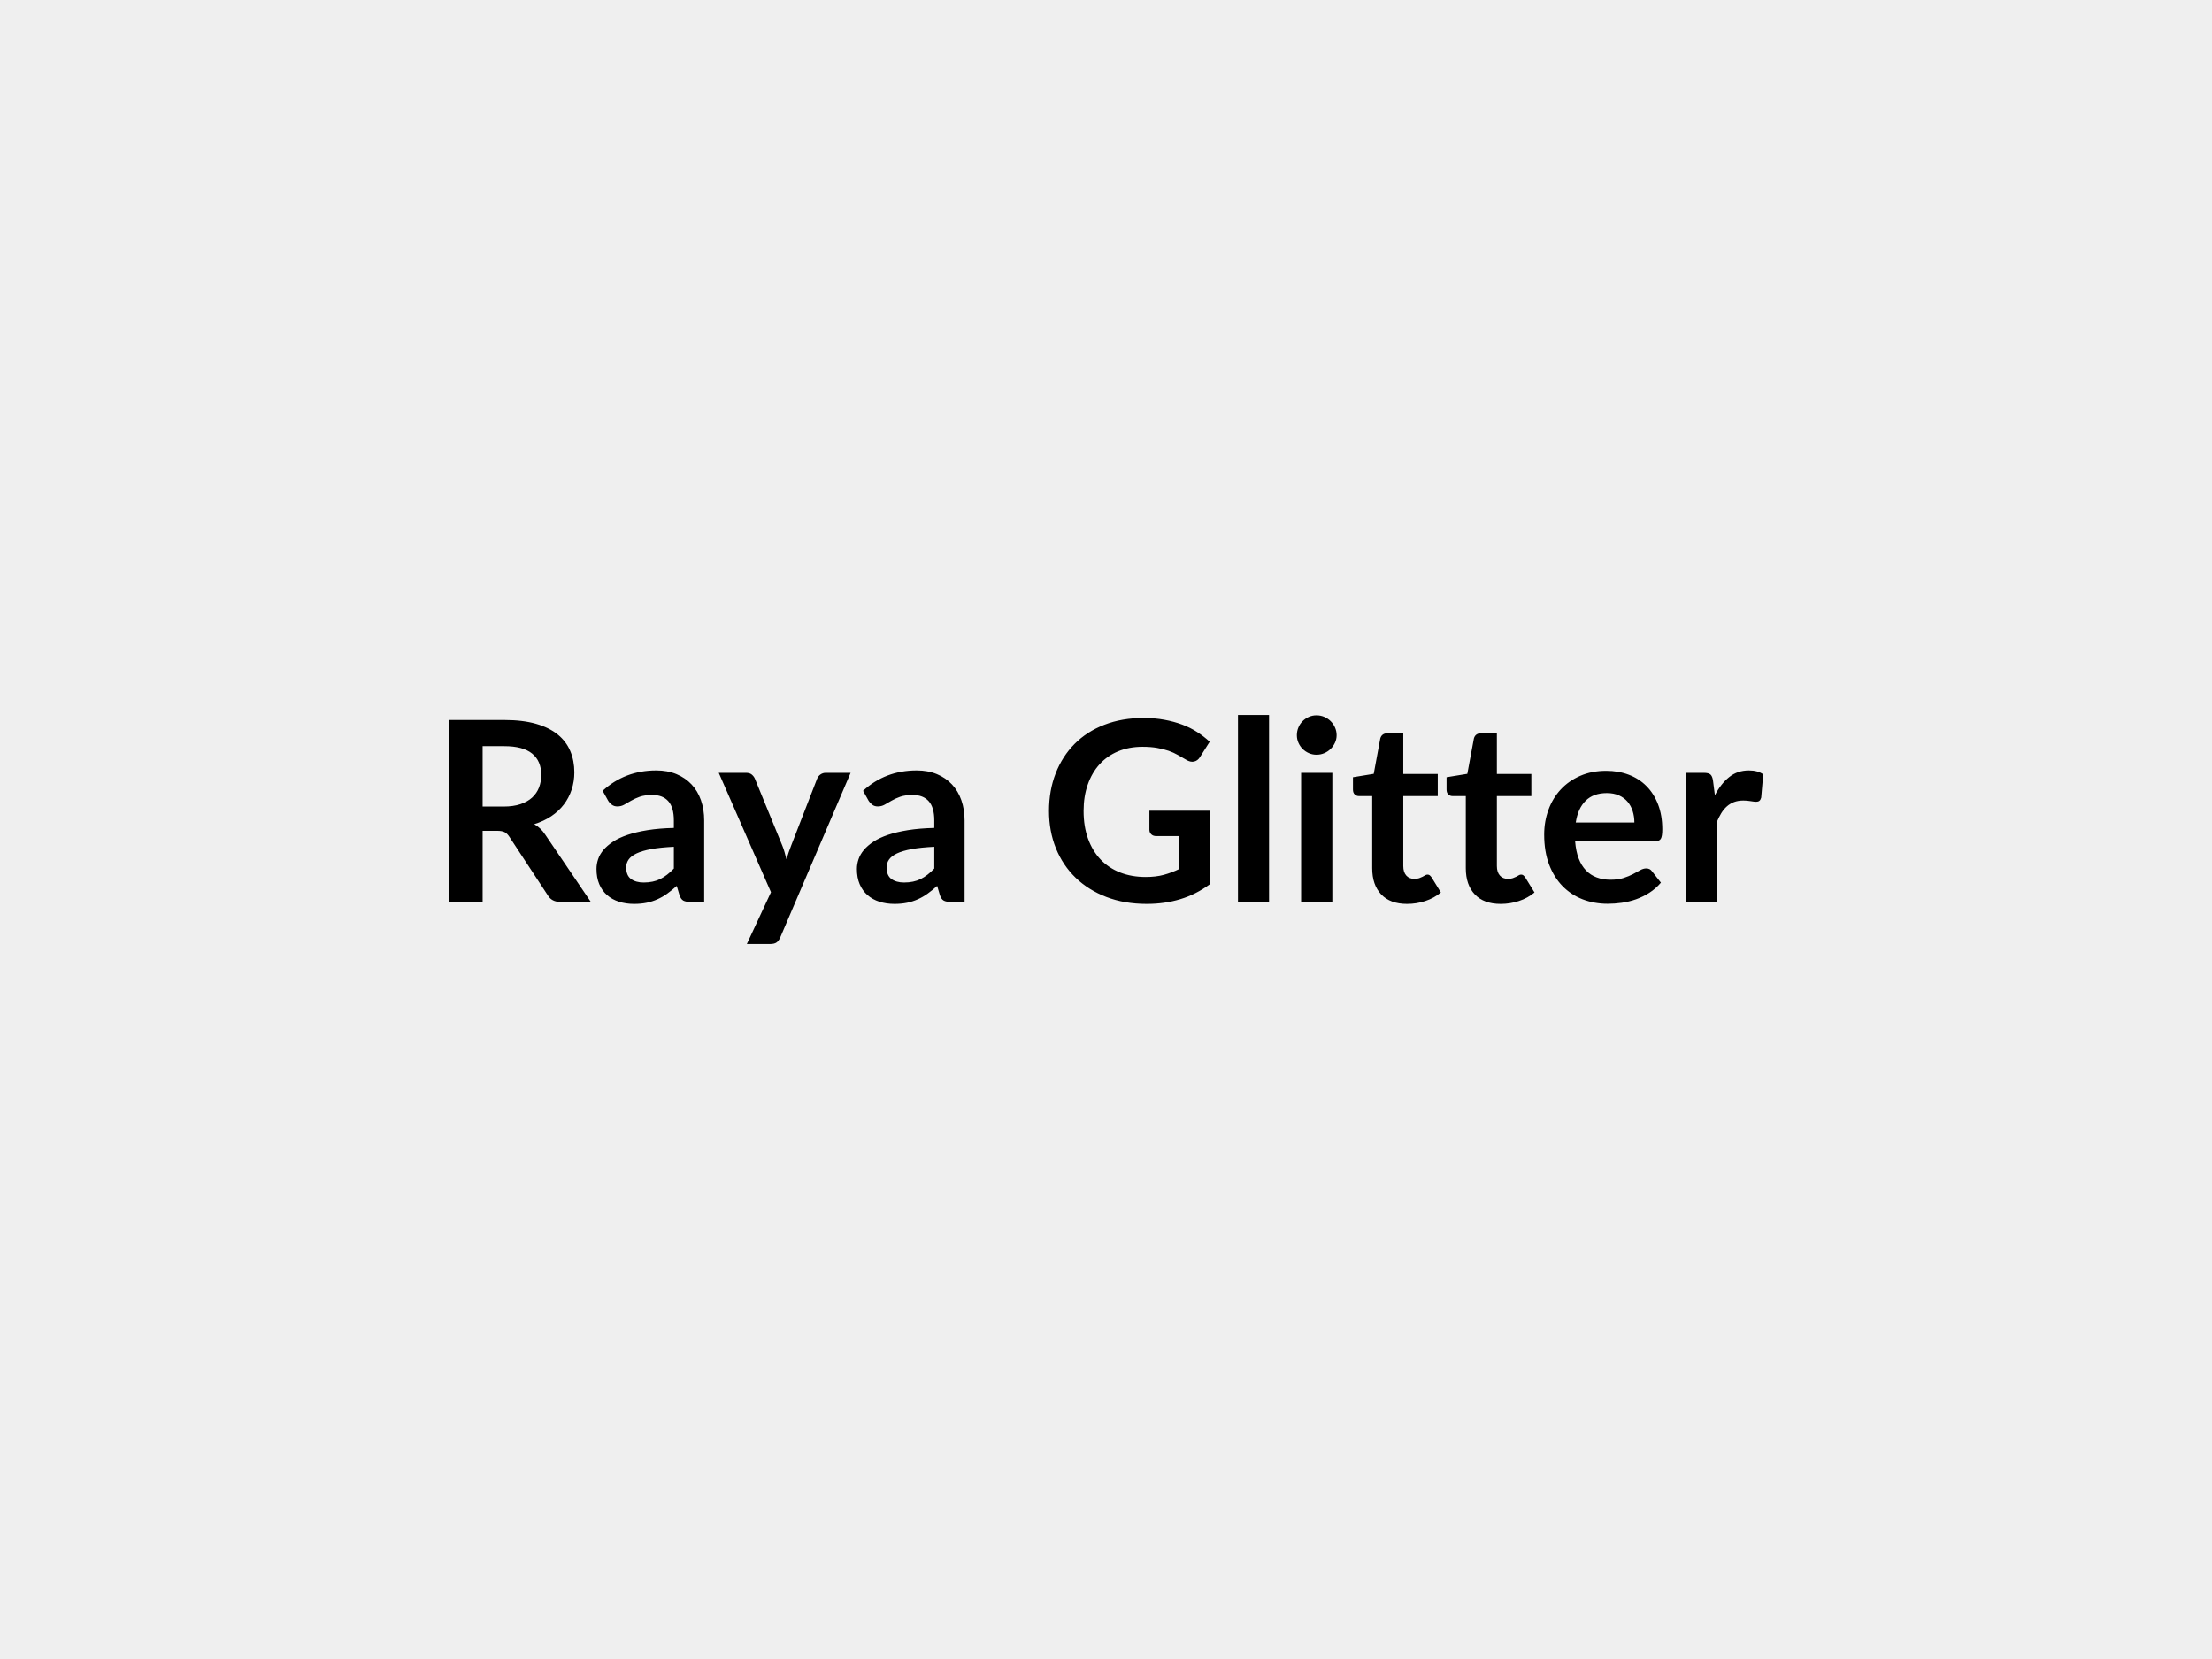
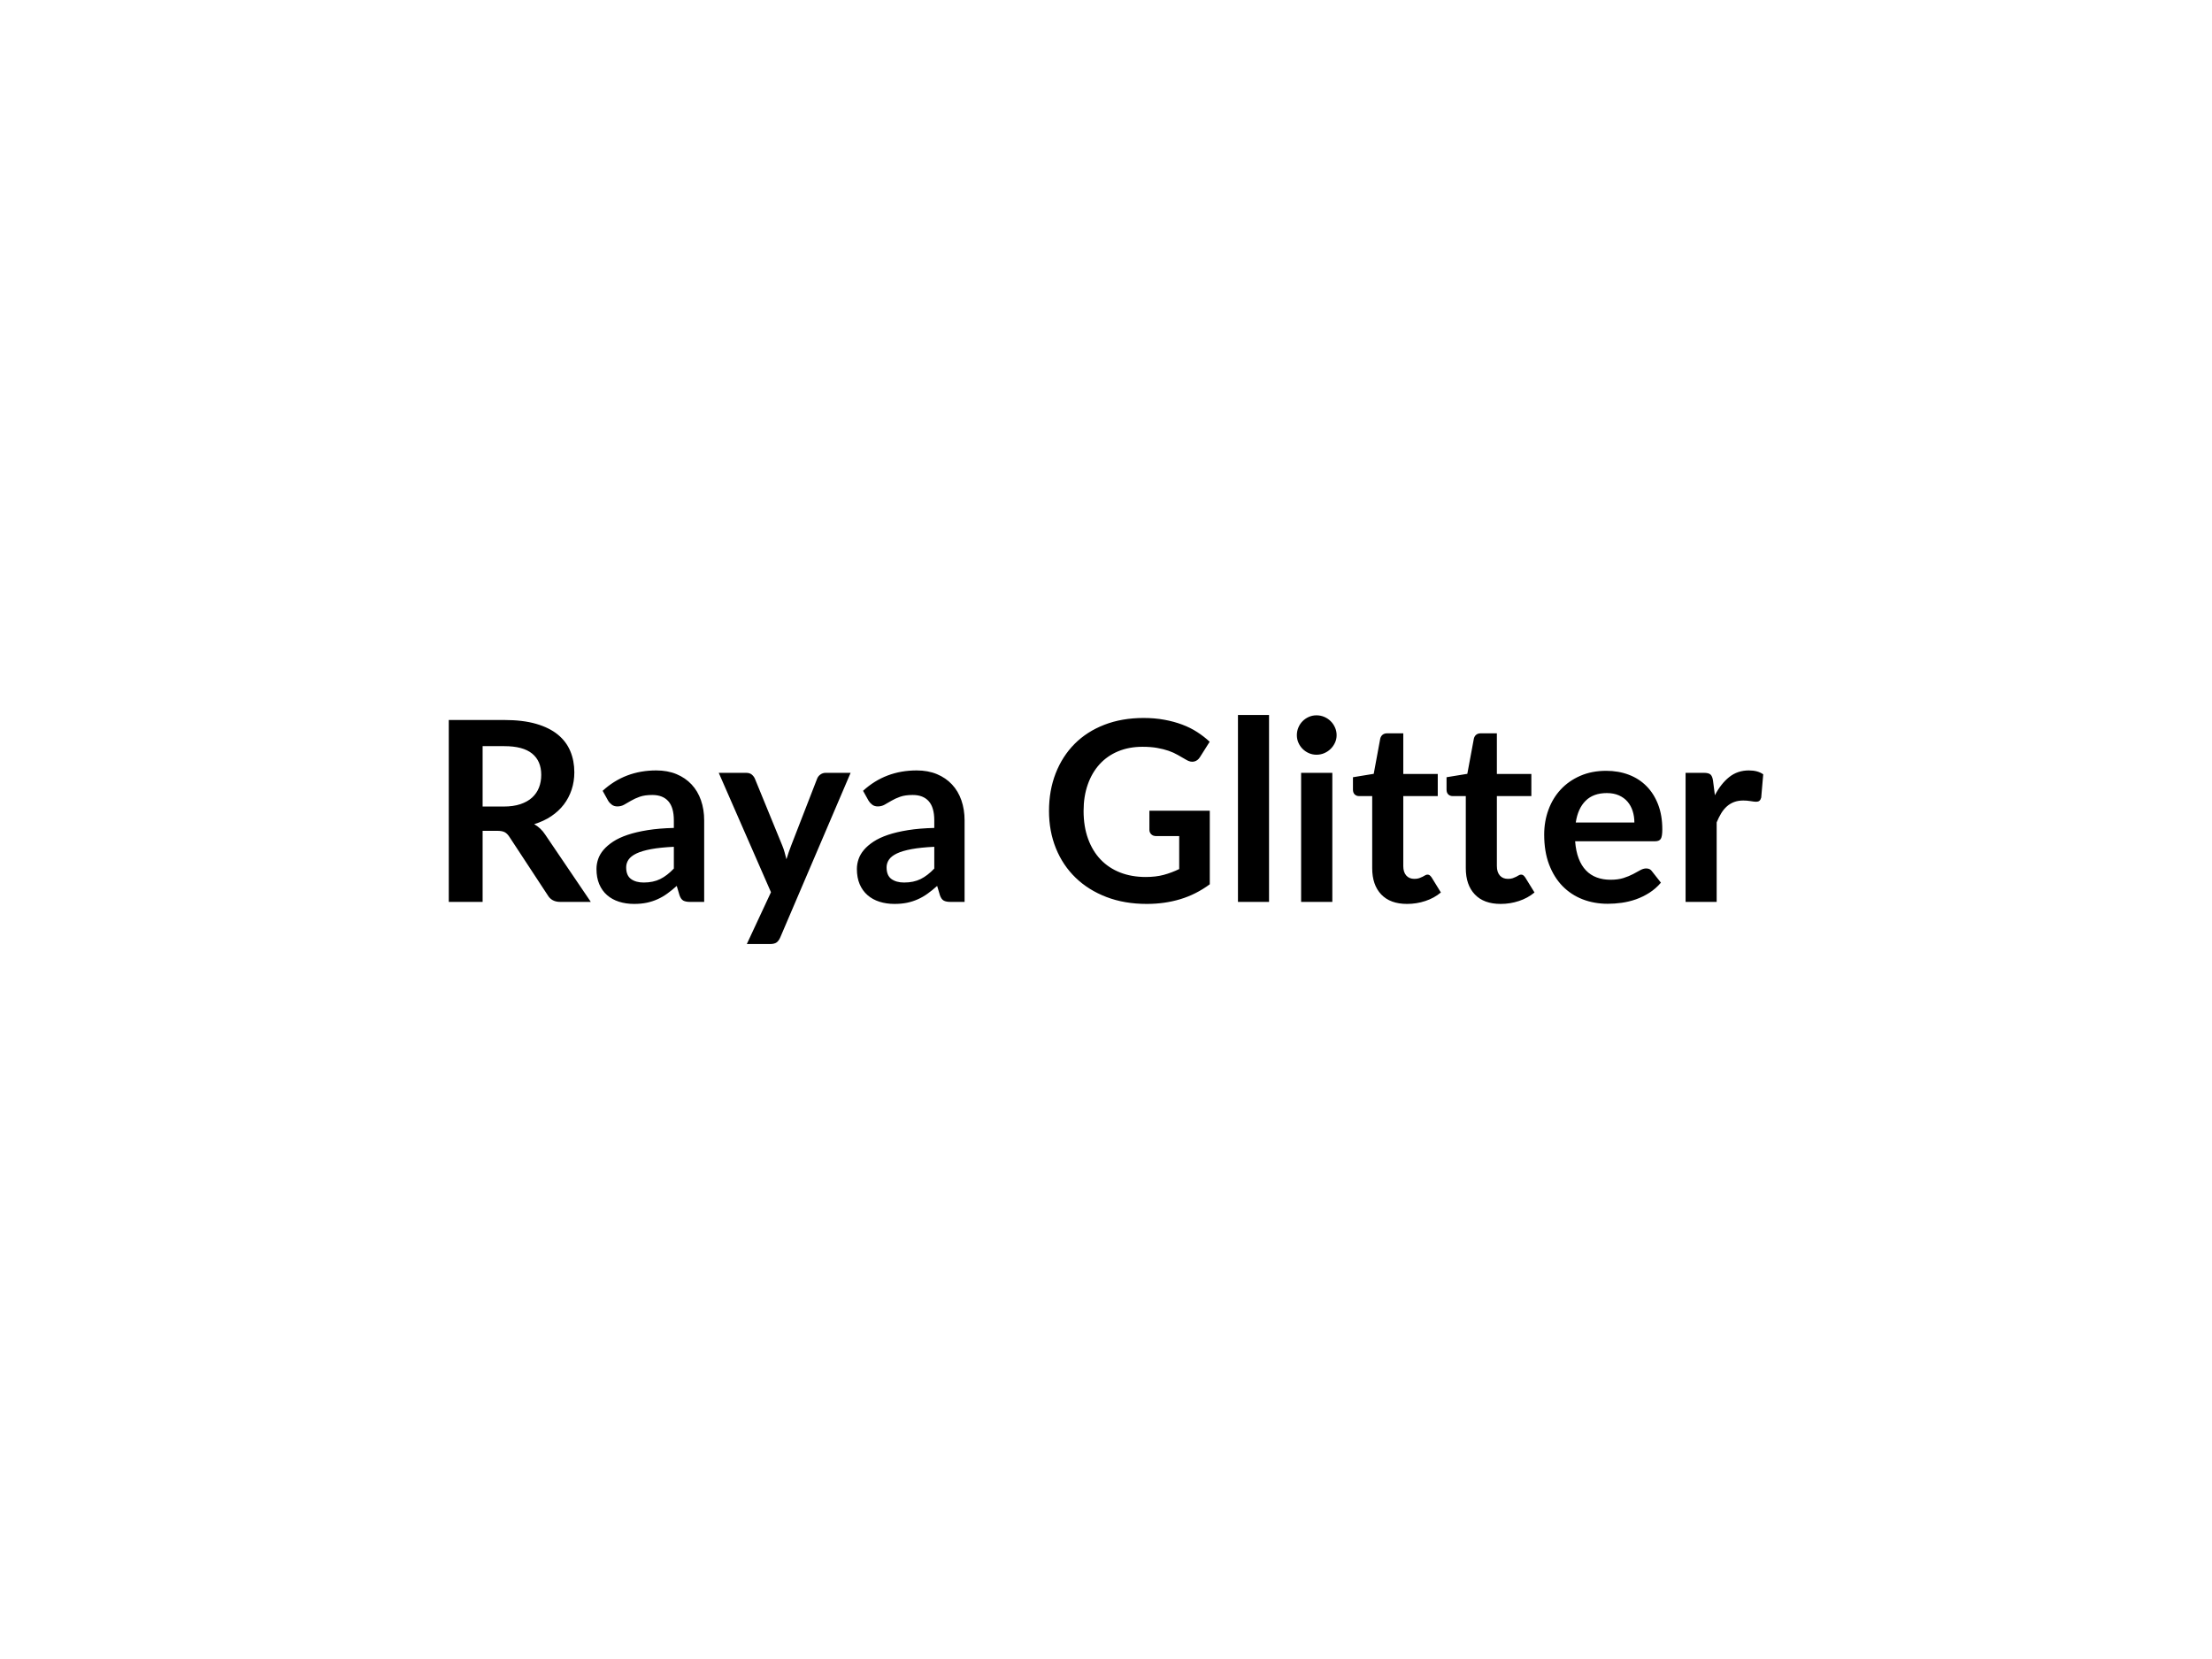
<svg xmlns="http://www.w3.org/2000/svg" width="800" height="600" viewBox="0 0 800 600">
-   <rect width="100%" height="100%" fill="#EFEFEF" />
  <path fill="#000000" d="M174.545 291.695h7.65q3.45 0 6.02-.86 2.57-.87 4.24-2.39 1.66-1.53 2.48-3.62.81-2.09.81-4.59 0-5.01-3.29-7.69-3.3-2.69-10.08-2.69h-7.83zm22.66 10.19 16.47 24.3h-11.06q-3.13 0-4.55-2.46l-13.83-21.06q-.77-1.19-1.7-1.69-.94-.5-2.76-.5h-5.23v25.71h-12.24v-65.79h20.07q6.69 0 11.49 1.38 4.8 1.39 7.87 3.89 3.07 2.51 4.52 5.99 1.46 3.48 1.46 7.66 0 3.33-.98 6.28-.98 2.96-2.82 5.37t-4.55 4.23-6.16 2.87q1.18.68 2.18 1.62 1 .93 1.82 2.2m46.5 12.24v-7.87q-4.87.23-8.19.84-3.32.62-5.32 1.57-2 .96-2.87 2.23-.86 1.28-.86 2.78 0 2.96 1.75 4.23t4.57 1.27q3.46 0 5.98-1.25 2.53-1.25 4.94-3.8m-23.75-24.52-2-3.6q8.05-7.37 19.38-7.37 4.1 0 7.33 1.34 3.23 1.35 5.46 3.74 2.23 2.38 3.39 5.71 1.16 3.32 1.16 7.28v29.48h-5.1q-1.59 0-2.46-.48-.86-.48-1.36-1.93l-1-3.37q-1.78 1.59-3.46 2.8t-3.5 2.02q-1.82.82-3.89 1.26-2.07.43-4.58.43-2.95 0-5.46-.8-2.5-.79-4.32-2.39-1.82-1.59-2.82-3.96-1-2.36-1-5.5 0-1.78.59-3.53t1.93-3.34q1.35-1.59 3.48-3 2.14-1.41 5.26-2.46t7.26-1.71 9.46-.79v-2.73q0-4.69-2-6.94t-5.78-2.25q-2.73 0-4.53.63-1.79.64-3.16 1.44-1.36.79-2.48 1.43-1.11.64-2.48.64-1.18 0-2-.62-.82-.61-1.32-1.43m78.67-10.1h9.01l-25.44 59.51q-.5 1.18-1.29 1.8-.8.61-2.44.61h-8.37l8.74-18.74-18.89-43.18h9.88q1.32 0 2.07.63.75.64 1.11 1.46l9.92 24.21q.5 1.22.84 2.45.35 1.23.66 2.51.41-1.28.82-2.53t.91-2.48l9.38-24.16q.36-.91 1.2-1.5t1.89-.59m39.27 34.62v-7.87q-4.87.23-8.19.84-3.33.62-5.33 1.57-2 .96-2.86 2.23-.87 1.28-.87 2.78 0 2.96 1.75 4.23 1.76 1.27 4.58 1.27 3.45 0 5.98-1.25 2.52-1.25 4.94-3.8m-23.75-24.52-2.01-3.6q8.06-7.37 19.39-7.37 4.09 0 7.32 1.34 3.23 1.35 5.46 3.74 2.23 2.38 3.39 5.71 1.16 3.32 1.16 7.28v29.48h-5.09q-1.6 0-2.46-.48-.87-.48-1.37-1.93l-1-3.37q-1.77 1.59-3.46 2.8-1.68 1.21-3.5 2.02-1.82.82-3.89 1.26-2.07.43-4.57.43-2.96 0-5.46-.8-2.5-.79-4.32-2.39-1.82-1.59-2.83-3.96-1-2.36-1-5.5 0-1.78.6-3.53.59-1.75 1.93-3.34t3.48-3 5.25-2.46q3.12-1.05 7.26-1.71t9.47-.79v-2.73q0-4.69-2.01-6.94-2-2.25-5.77-2.25-2.73 0-4.53.63-1.8.64-3.16 1.44l-2.48 1.43q-1.12.64-2.48.64-1.19 0-2.01-.62-.81-.61-1.31-1.43m101.55 3.59h21.84v26.62q-5 3.69-10.67 5.39-5.66 1.71-12.12 1.71-8.06 0-14.59-2.5-6.53-2.51-11.14-6.97-4.62-4.46-7.13-10.64-2.5-6.19-2.5-13.52 0-7.41 2.41-13.6 2.42-6.19 6.85-10.65 4.44-4.46 10.76-6.91 6.33-2.46 14.2-2.46 4 0 7.48.64 3.48.63 6.46 1.75 2.98 1.11 5.44 2.71 2.46 1.59 4.51 3.5l-3.51 5.55q-.82 1.32-2.14 1.61-1.32.3-2.86-.65-1.5-.87-3.01-1.73-1.5-.87-3.34-1.51-1.84-.63-4.14-1.04t-5.3-.41q-4.87 0-8.81 1.64-3.93 1.63-6.71 4.68-2.77 3.05-4.27 7.33-1.51 4.28-1.51 9.55 0 5.65 1.62 10.08 1.62 4.44 4.55 7.51t7.08 4.69q4.14 1.61 9.23 1.61 3.64 0 6.51-.77 2.86-.78 5.59-2.1v-11.92h-8.28q-1.18 0-1.84-.66t-.66-1.61zm32.03-34.62h11.24v67.61h-11.24zm22.84 20.93h11.29v46.68h-11.29zm12.84-13.61q0 1.46-.6 2.73-.59 1.28-1.57 2.23-.97.96-2.29 1.53t-2.82.57q-1.46 0-2.76-.57-1.29-.57-2.25-1.53-.96-.95-1.52-2.23-.57-1.27-.57-2.73 0-1.5.57-2.82.56-1.32 1.52-2.27.96-.96 2.25-1.53 1.3-.57 2.76-.57 1.5 0 2.82.57t2.29 1.53q.98.95 1.57 2.27.6 1.32.6 2.82m25.48 61.02q-6.1 0-9.36-3.44-3.25-3.43-3.25-9.48v-26.08h-4.78q-.91 0-1.54-.59-.64-.59-.64-1.77v-4.46l7.51-1.23 2.36-12.74q.23-.91.87-1.41t1.64-.5h5.82v14.7h12.47v8h-12.47v25.3q0 2.19 1.07 3.42 1.07 1.22 2.93 1.22 1.05 0 1.76-.25.7-.25 1.22-.52.53-.27.94-.52t.82-.25q.5 0 .82.25.31.25.68.75l3.36 5.46q-2.45 2.05-5.64 3.09-3.18 1.05-6.59 1.05m33.85 0q-6.1 0-9.35-3.44-3.26-3.43-3.26-9.48v-26.08h-4.77q-.91 0-1.55-.59t-.64-1.77v-4.46l7.51-1.23 2.37-12.74q.22-.91.86-1.41t1.64-.5h5.82v14.7h12.47v8h-12.47v25.3q0 2.19 1.07 3.42 1.07 1.22 2.94 1.22 1.04 0 1.75-.25.7-.25 1.23-.52.52-.27.93-.52t.82-.25q.5 0 .82.25t.68.75l3.37 5.46q-2.46 2.05-5.65 3.09-3.18 1.05-6.59 1.05m27.16-29.44h21.2q0-2.18-.61-4.12-.61-1.93-1.84-3.39-1.23-1.45-3.12-2.3-1.89-.84-4.39-.84-4.87 0-7.67 2.78-2.8 2.77-3.57 7.87m28.67 6.78h-28.9q.28 3.59 1.28 6.21t2.64 4.32q1.63 1.71 3.89 2.55 2.25.84 4.98.84t4.71-.63q1.98-.64 3.46-1.42 1.47-.77 2.59-1.41 1.11-.63 2.16-.63 1.41 0 2.09 1.04l3.23 4.1q-1.86 2.18-4.18 3.66t-4.85 2.37q-2.52.88-5.14 1.25-2.62.36-5.07.36-4.87 0-9.06-1.61-4.18-1.62-7.28-4.78-3.09-3.16-4.87-7.83-1.77-4.66-1.77-10.8 0-4.78 1.55-8.99 1.54-4.21 4.43-7.32 2.89-3.12 7.06-4.94 4.16-1.82 9.39-1.82 4.42 0 8.15 1.41t6.41 4.12q2.69 2.7 4.21 6.64t1.52 8.99q0 2.54-.54 3.43-.55.89-2.09.89m20.97-21.93.68 5.28q2.19-4.19 5.19-6.58t7.1-2.39q3.23 0 5.19 1.41l-.73 8.42q-.23.82-.66 1.16t-1.16.34q-.68 0-2.03-.23-1.34-.22-2.61-.22-1.87 0-3.32.54-1.46.55-2.62 1.57-1.16 1.03-2.05 2.48-.89 1.46-1.66 3.32v28.76h-11.24v-46.68h6.6q1.73 0 2.41.61.68.62.91 2.21" />
</svg>